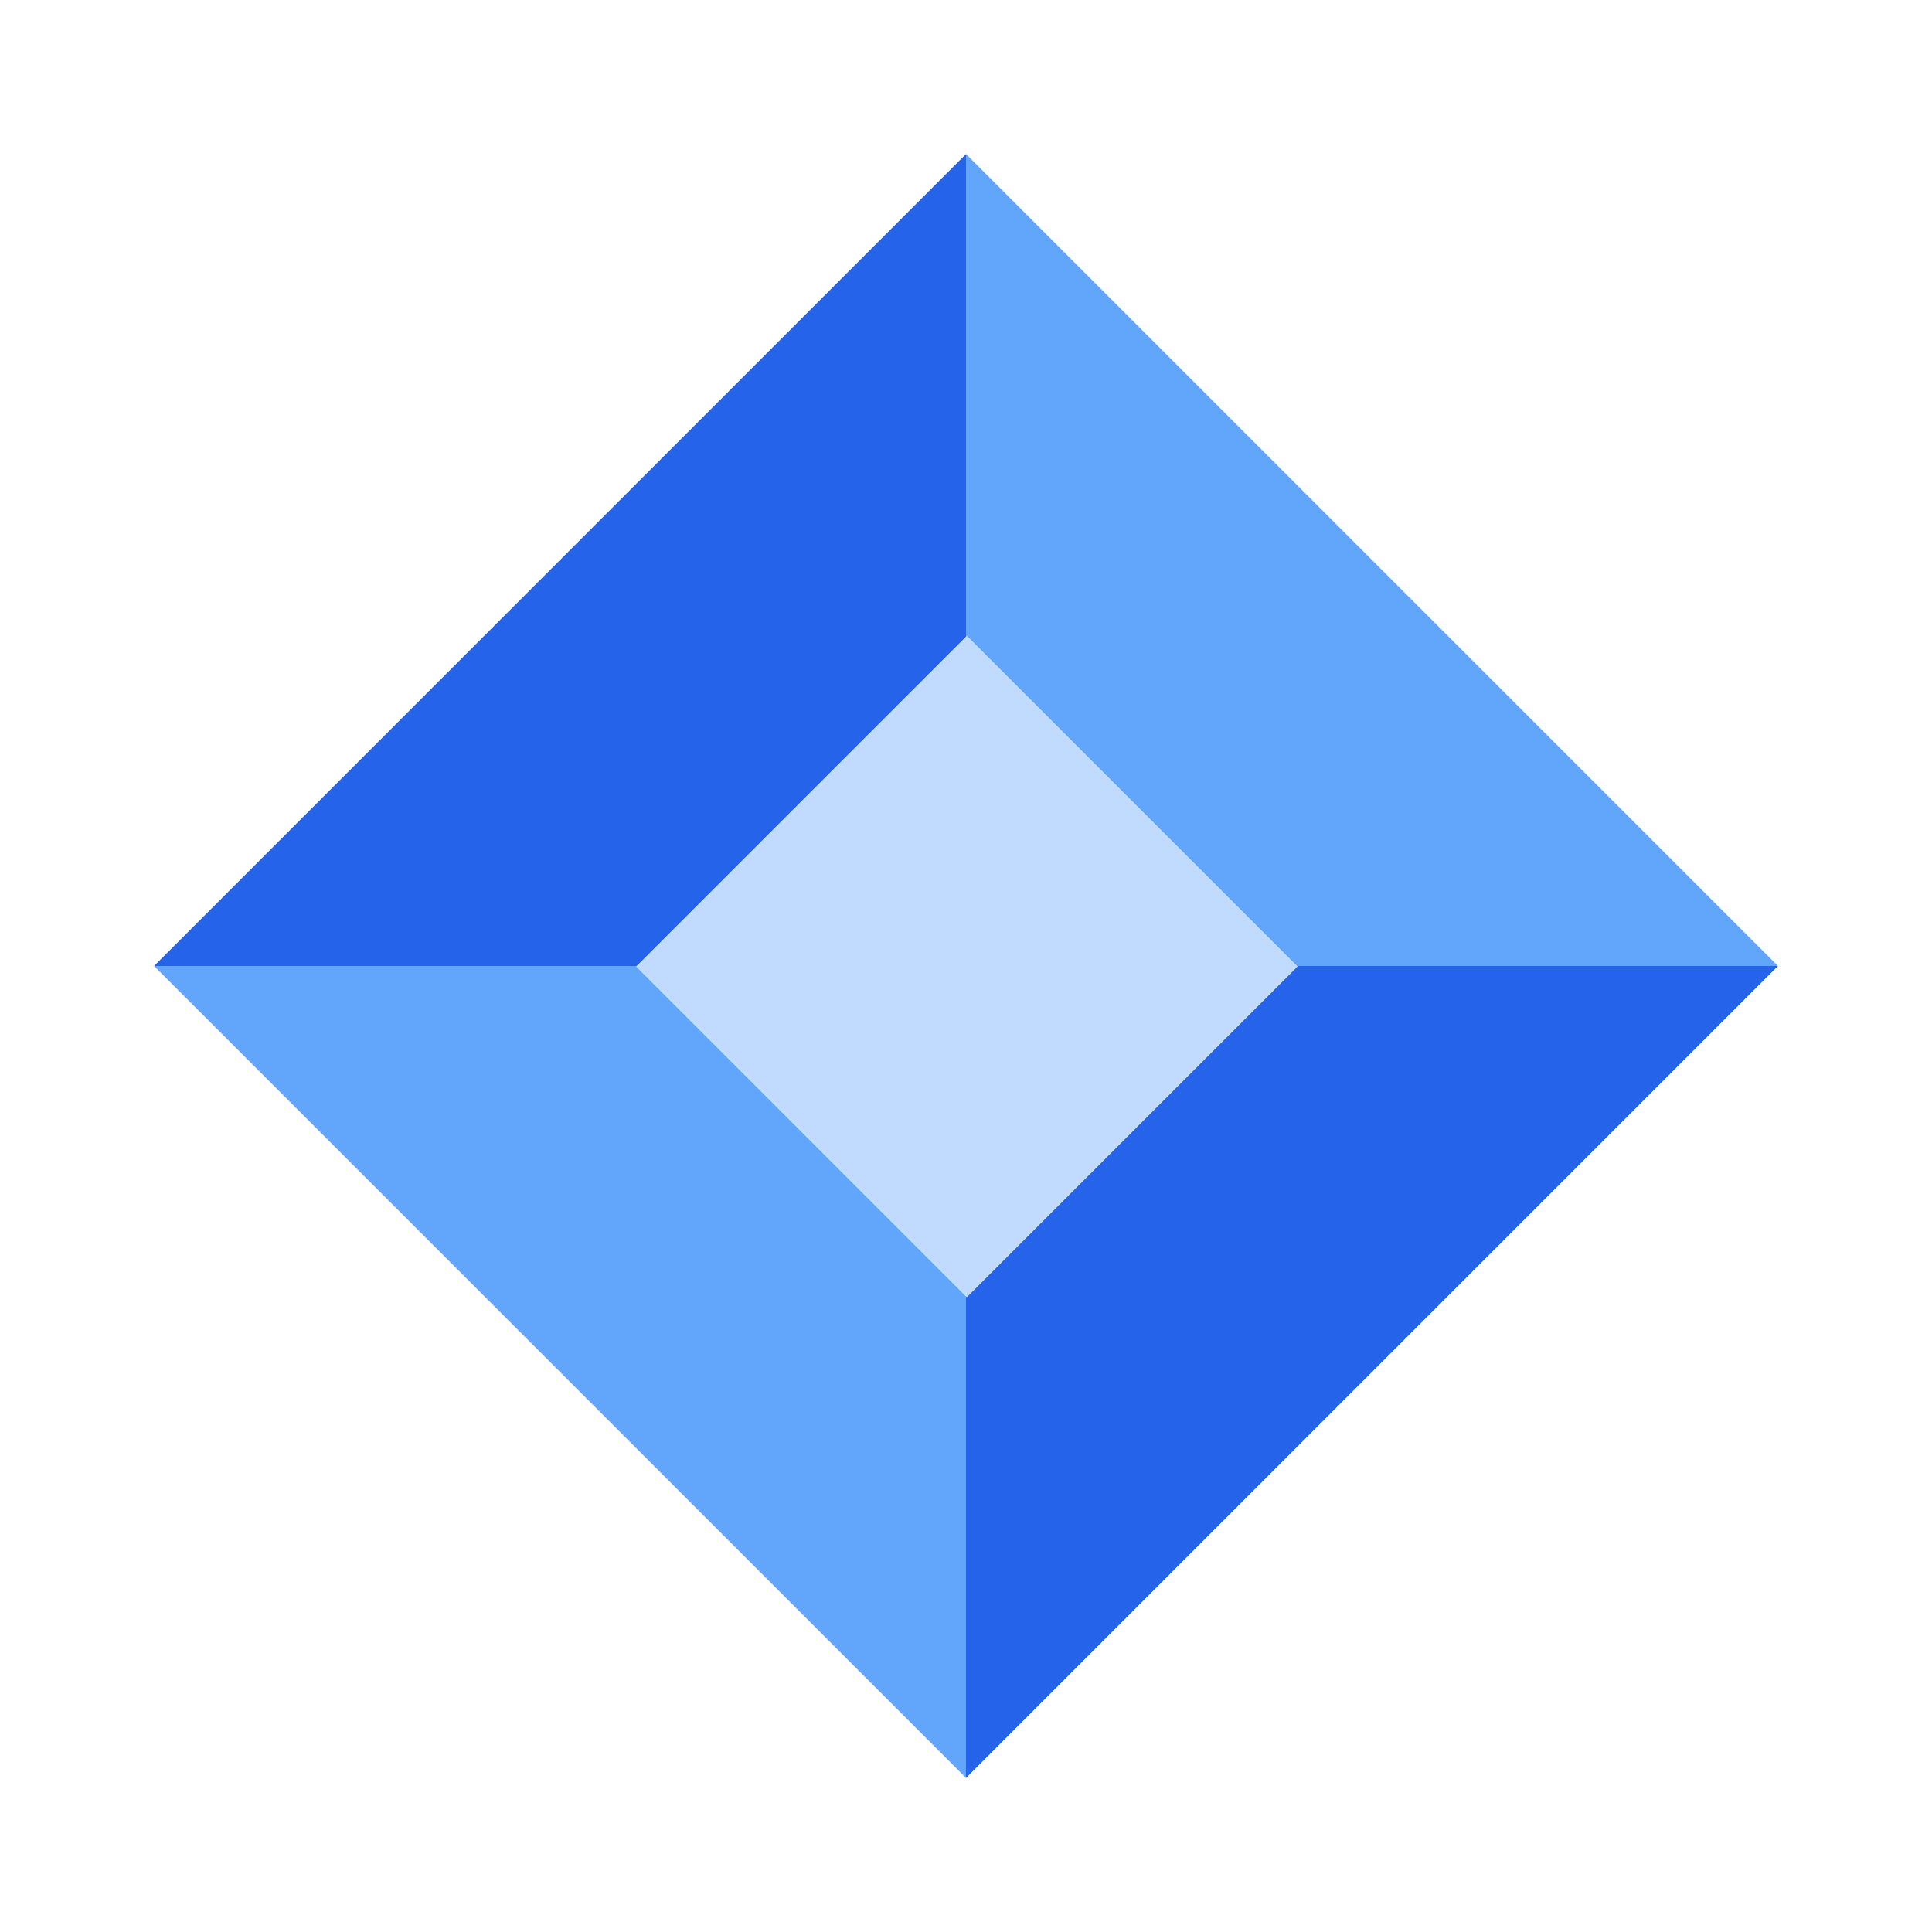
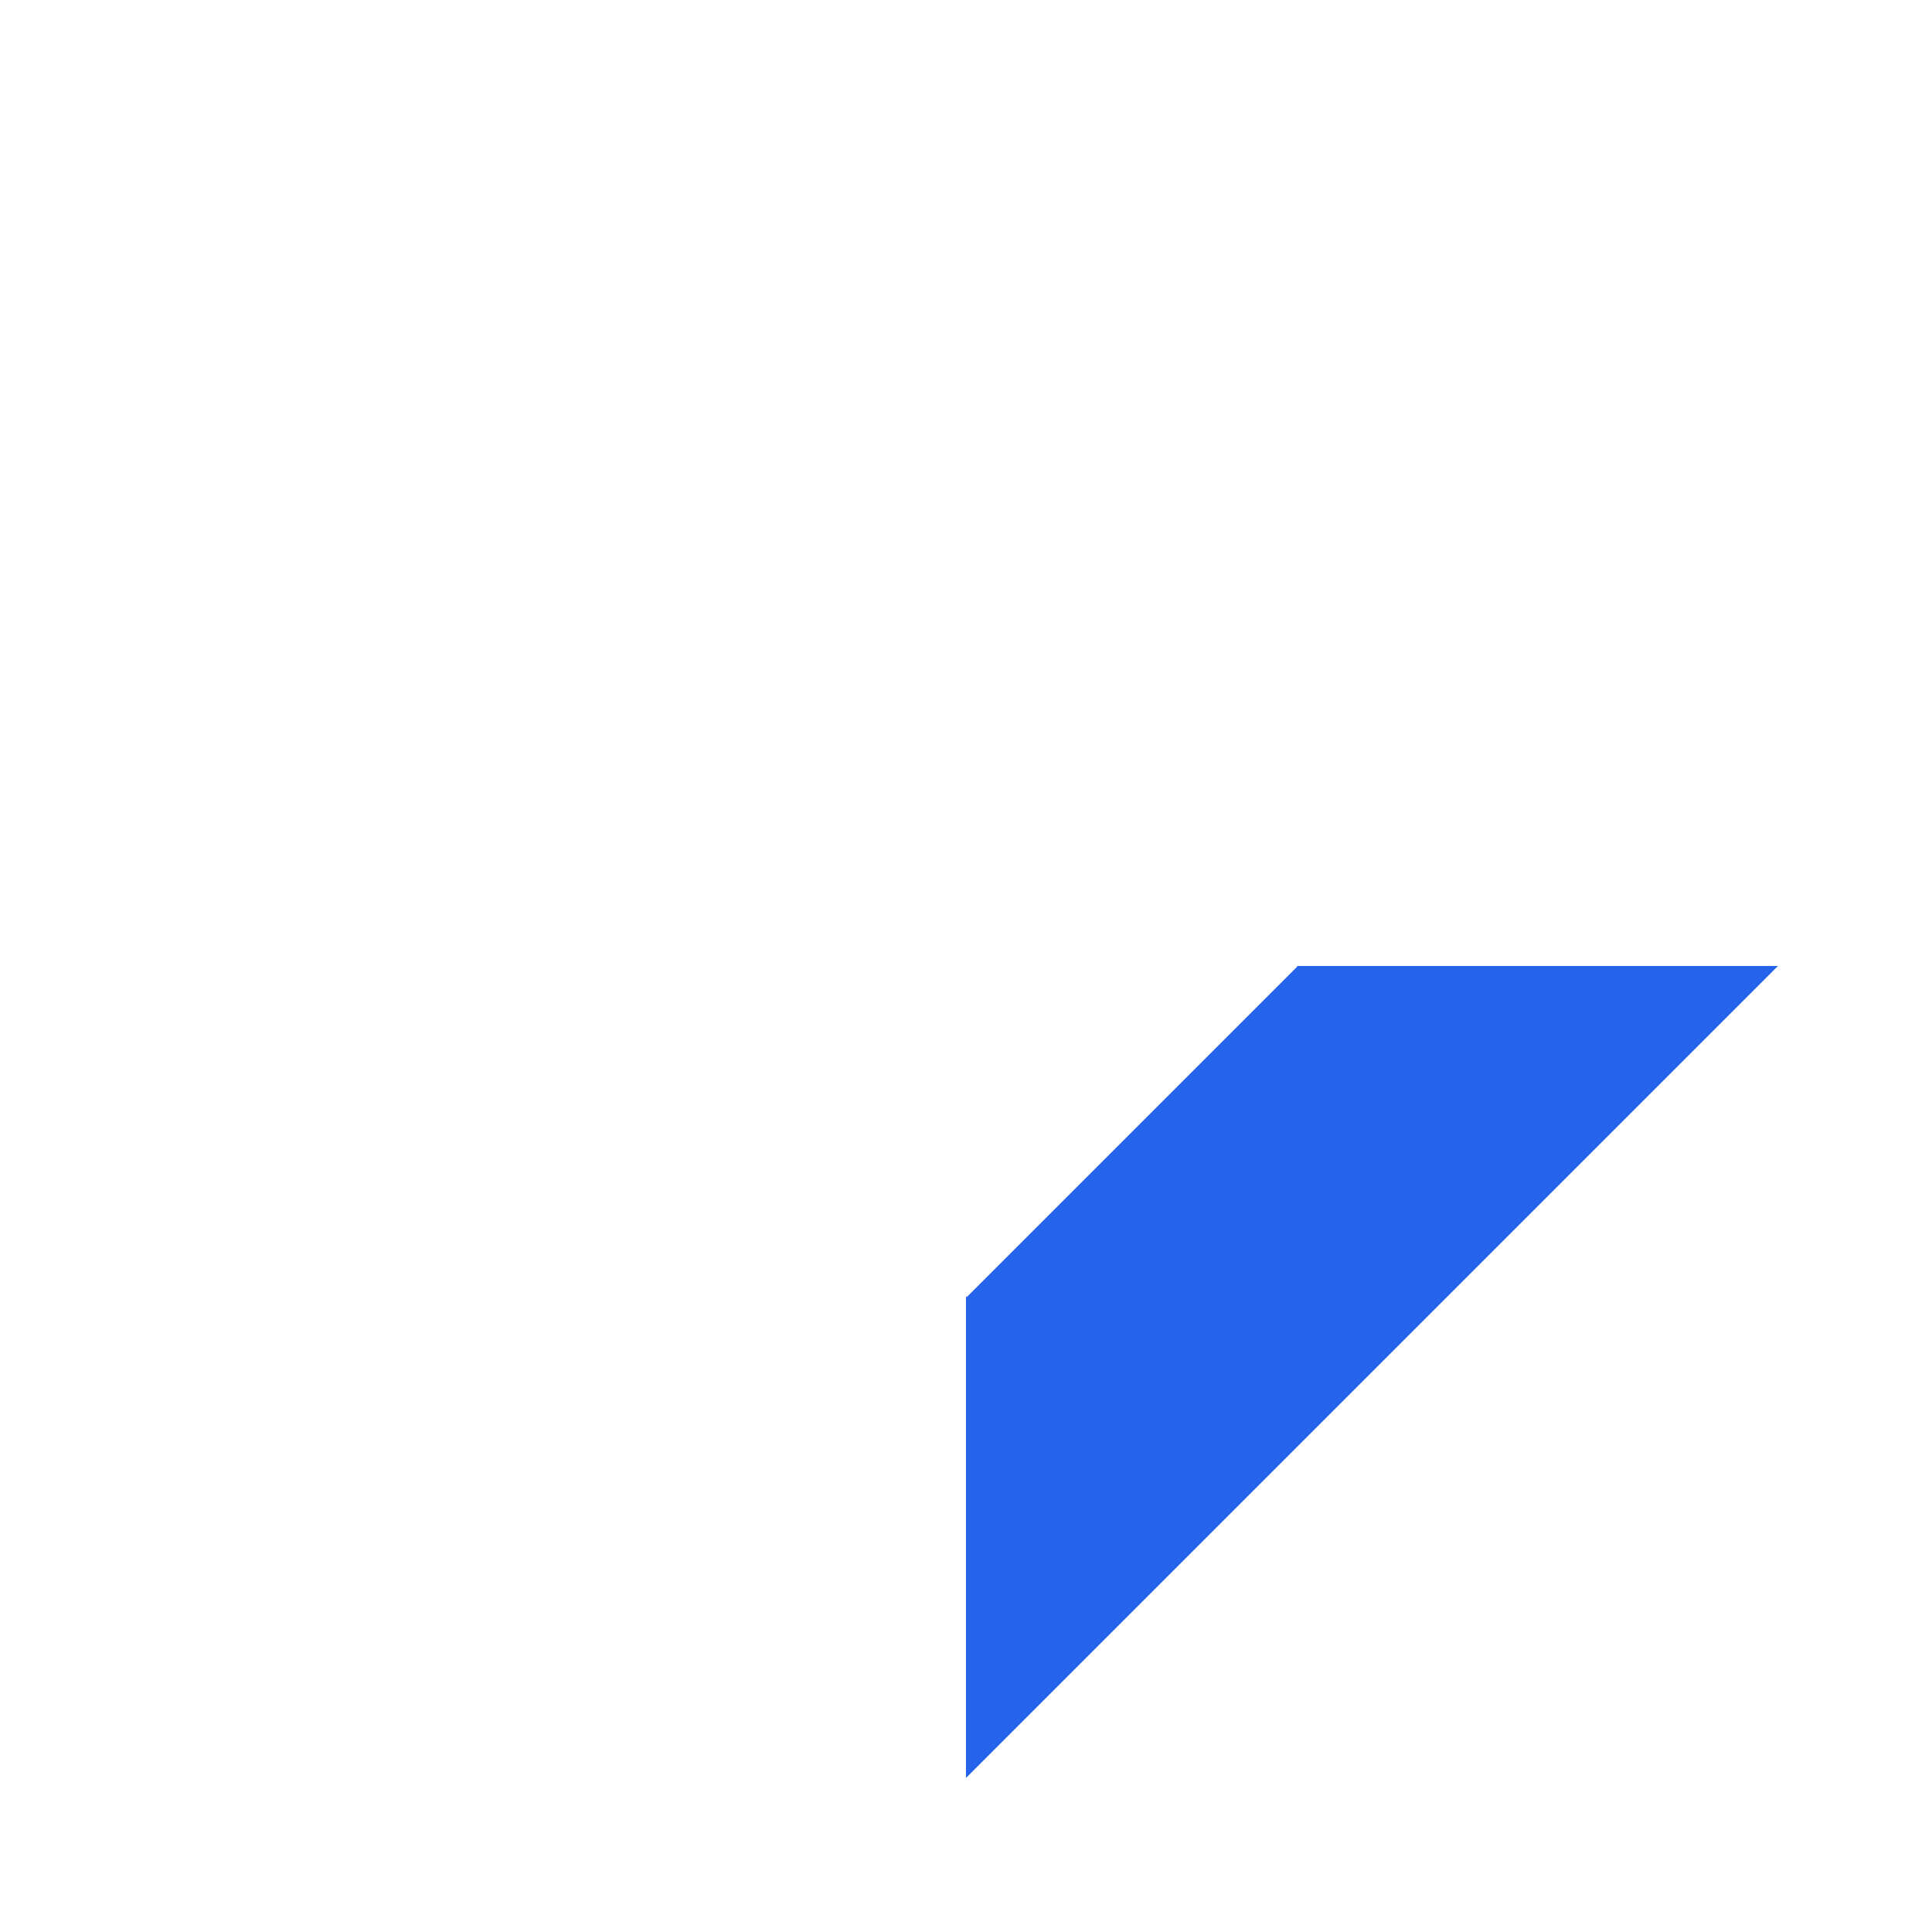
<svg xmlns="http://www.w3.org/2000/svg" id="Icon" viewBox="0 0 1500 1500">
  <defs>
    <style>.cls-1{fill:#c0dbfe;}.cls-1,.cls-2,.cls-3{stroke-width:0px;}.cls-2{fill:#2663eb;}.cls-3{fill:#61a6fb;}</style>
  </defs>
  <g id="Icon_01_-_Camera">
-     <polygon class="cls-2" points="750 119.6 750 494.45 494.45 750 119.6 750 750 119.6" />
-     <polygon class="cls-3" points="1380.4 750 1006.83 750 750.63 493.81 750 494.45 750 119.6 1380.4 750" />
    <polygon class="cls-2" points="1380.4 750 750 1380.4 750 1006.41 750.63 1007.04 1007.25 750.42 1006.83 750 1380.4 750" />
-     <polygon class="cls-3" points="750 1006.41 750 1380.4 119.6 750 494.45 750 494.03 750.42 750 1006.41" />
-     <polygon class="cls-1" points="1007.25 750.42 750.63 1007.04 750 1006.41 494.03 750.42 494.45 750 750.63 493.81 1006.83 750 1007.25 750.42" />
  </g>
</svg>